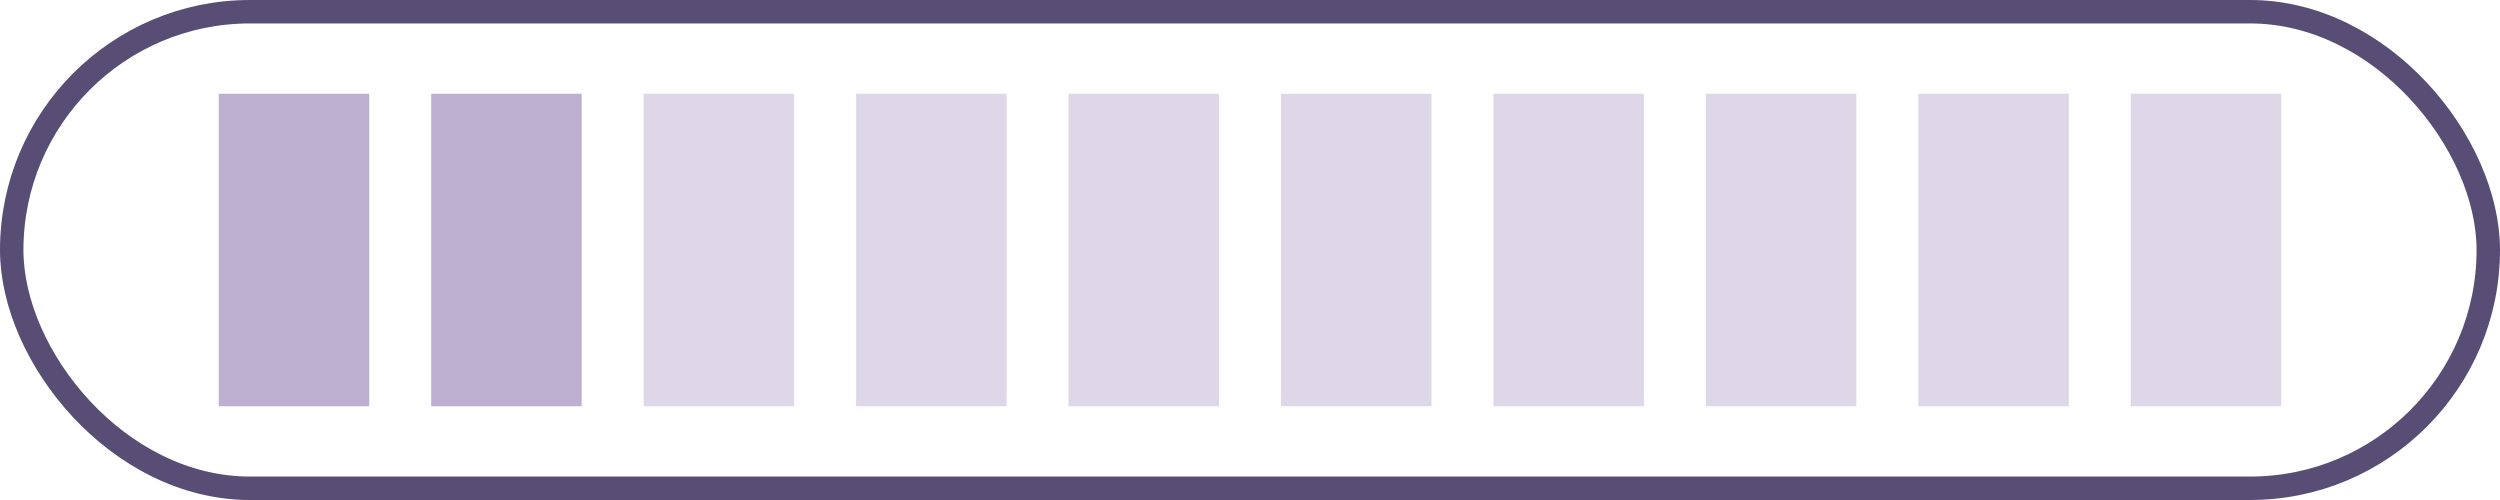
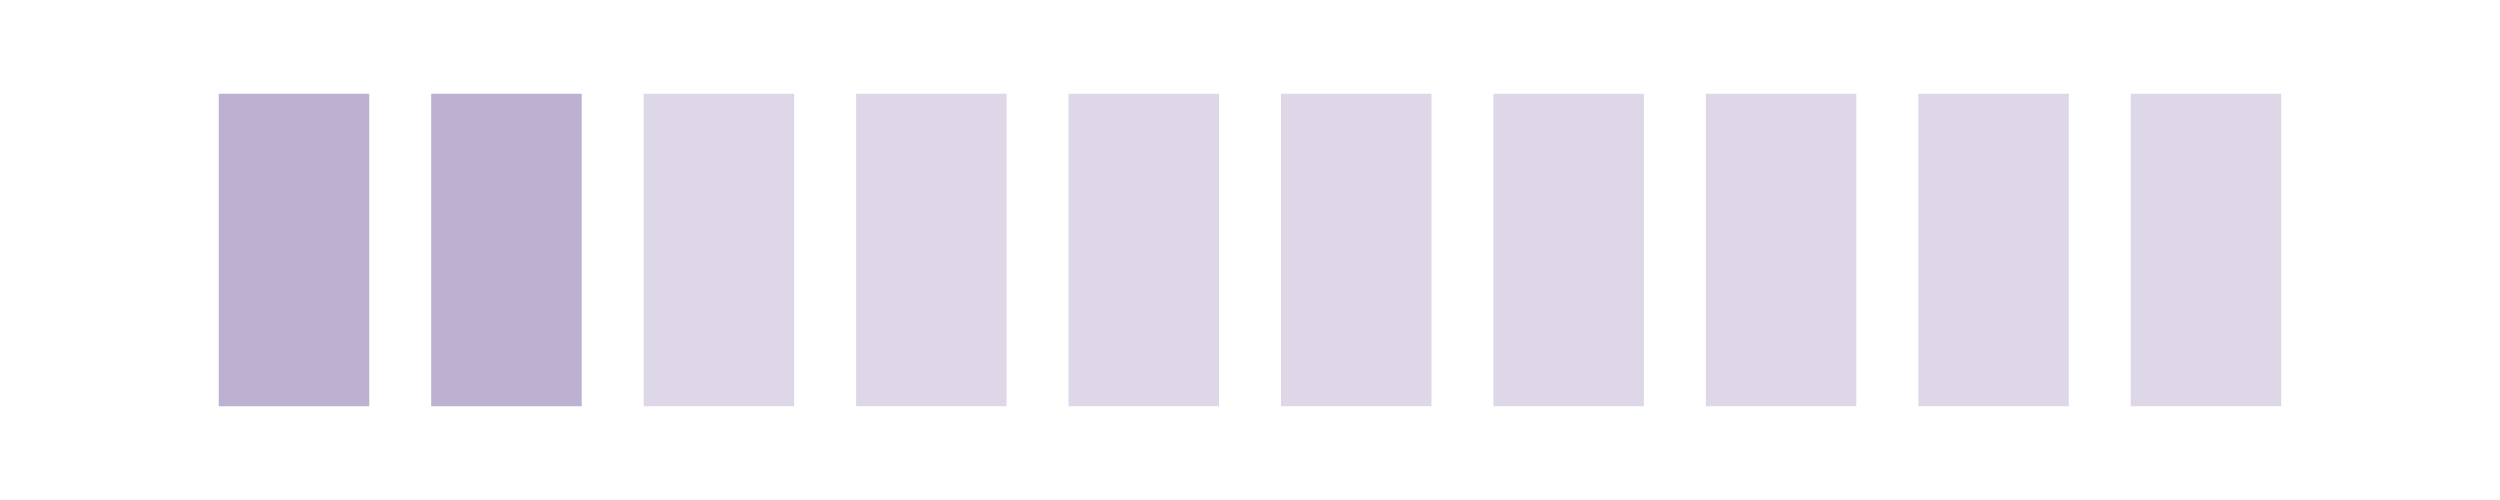
<svg xmlns="http://www.w3.org/2000/svg" width="80" height="16" viewBox="0 0 80 16" fill="none">
  <rect x="7" y="3" width="4.816" height="10" fill="#BEB0D1" />
  <rect opacity="0.5" x="27.395" y="3" width="4.816" height="10" fill="#BEB0D1" />
  <rect opacity="0.5" x="47.789" y="3" width="4.816" height="10" fill="#BEB0D1" />
  <rect x="13.798" y="3" width="4.816" height="10" fill="#BEB0D1" />
  <rect opacity="0.5" x="34.192" y="3" width="4.816" height="10" fill="#BEB0D1" />
  <rect opacity="0.5" x="54.587" y="3" width="4.816" height="10" fill="#BEB0D1" />
  <rect opacity="0.5" x="20.597" y="3" width="4.816" height="10" fill="#BEB0D1" />
  <rect opacity="0.5" x="40.991" y="3" width="4.816" height="10" fill="#BEB0D1" />
  <rect opacity="0.5" x="61.386" y="3" width="4.816" height="10" fill="#BEB0D1" />
  <rect opacity="0.5" x="68.184" y="3" width="4.816" height="10" fill="#BEB0D1" />
-   <rect x="0.375" y="0.375" width="79.25" height="15.25" rx="7.625" stroke="#584D75" stroke-width="0.75" />
</svg>